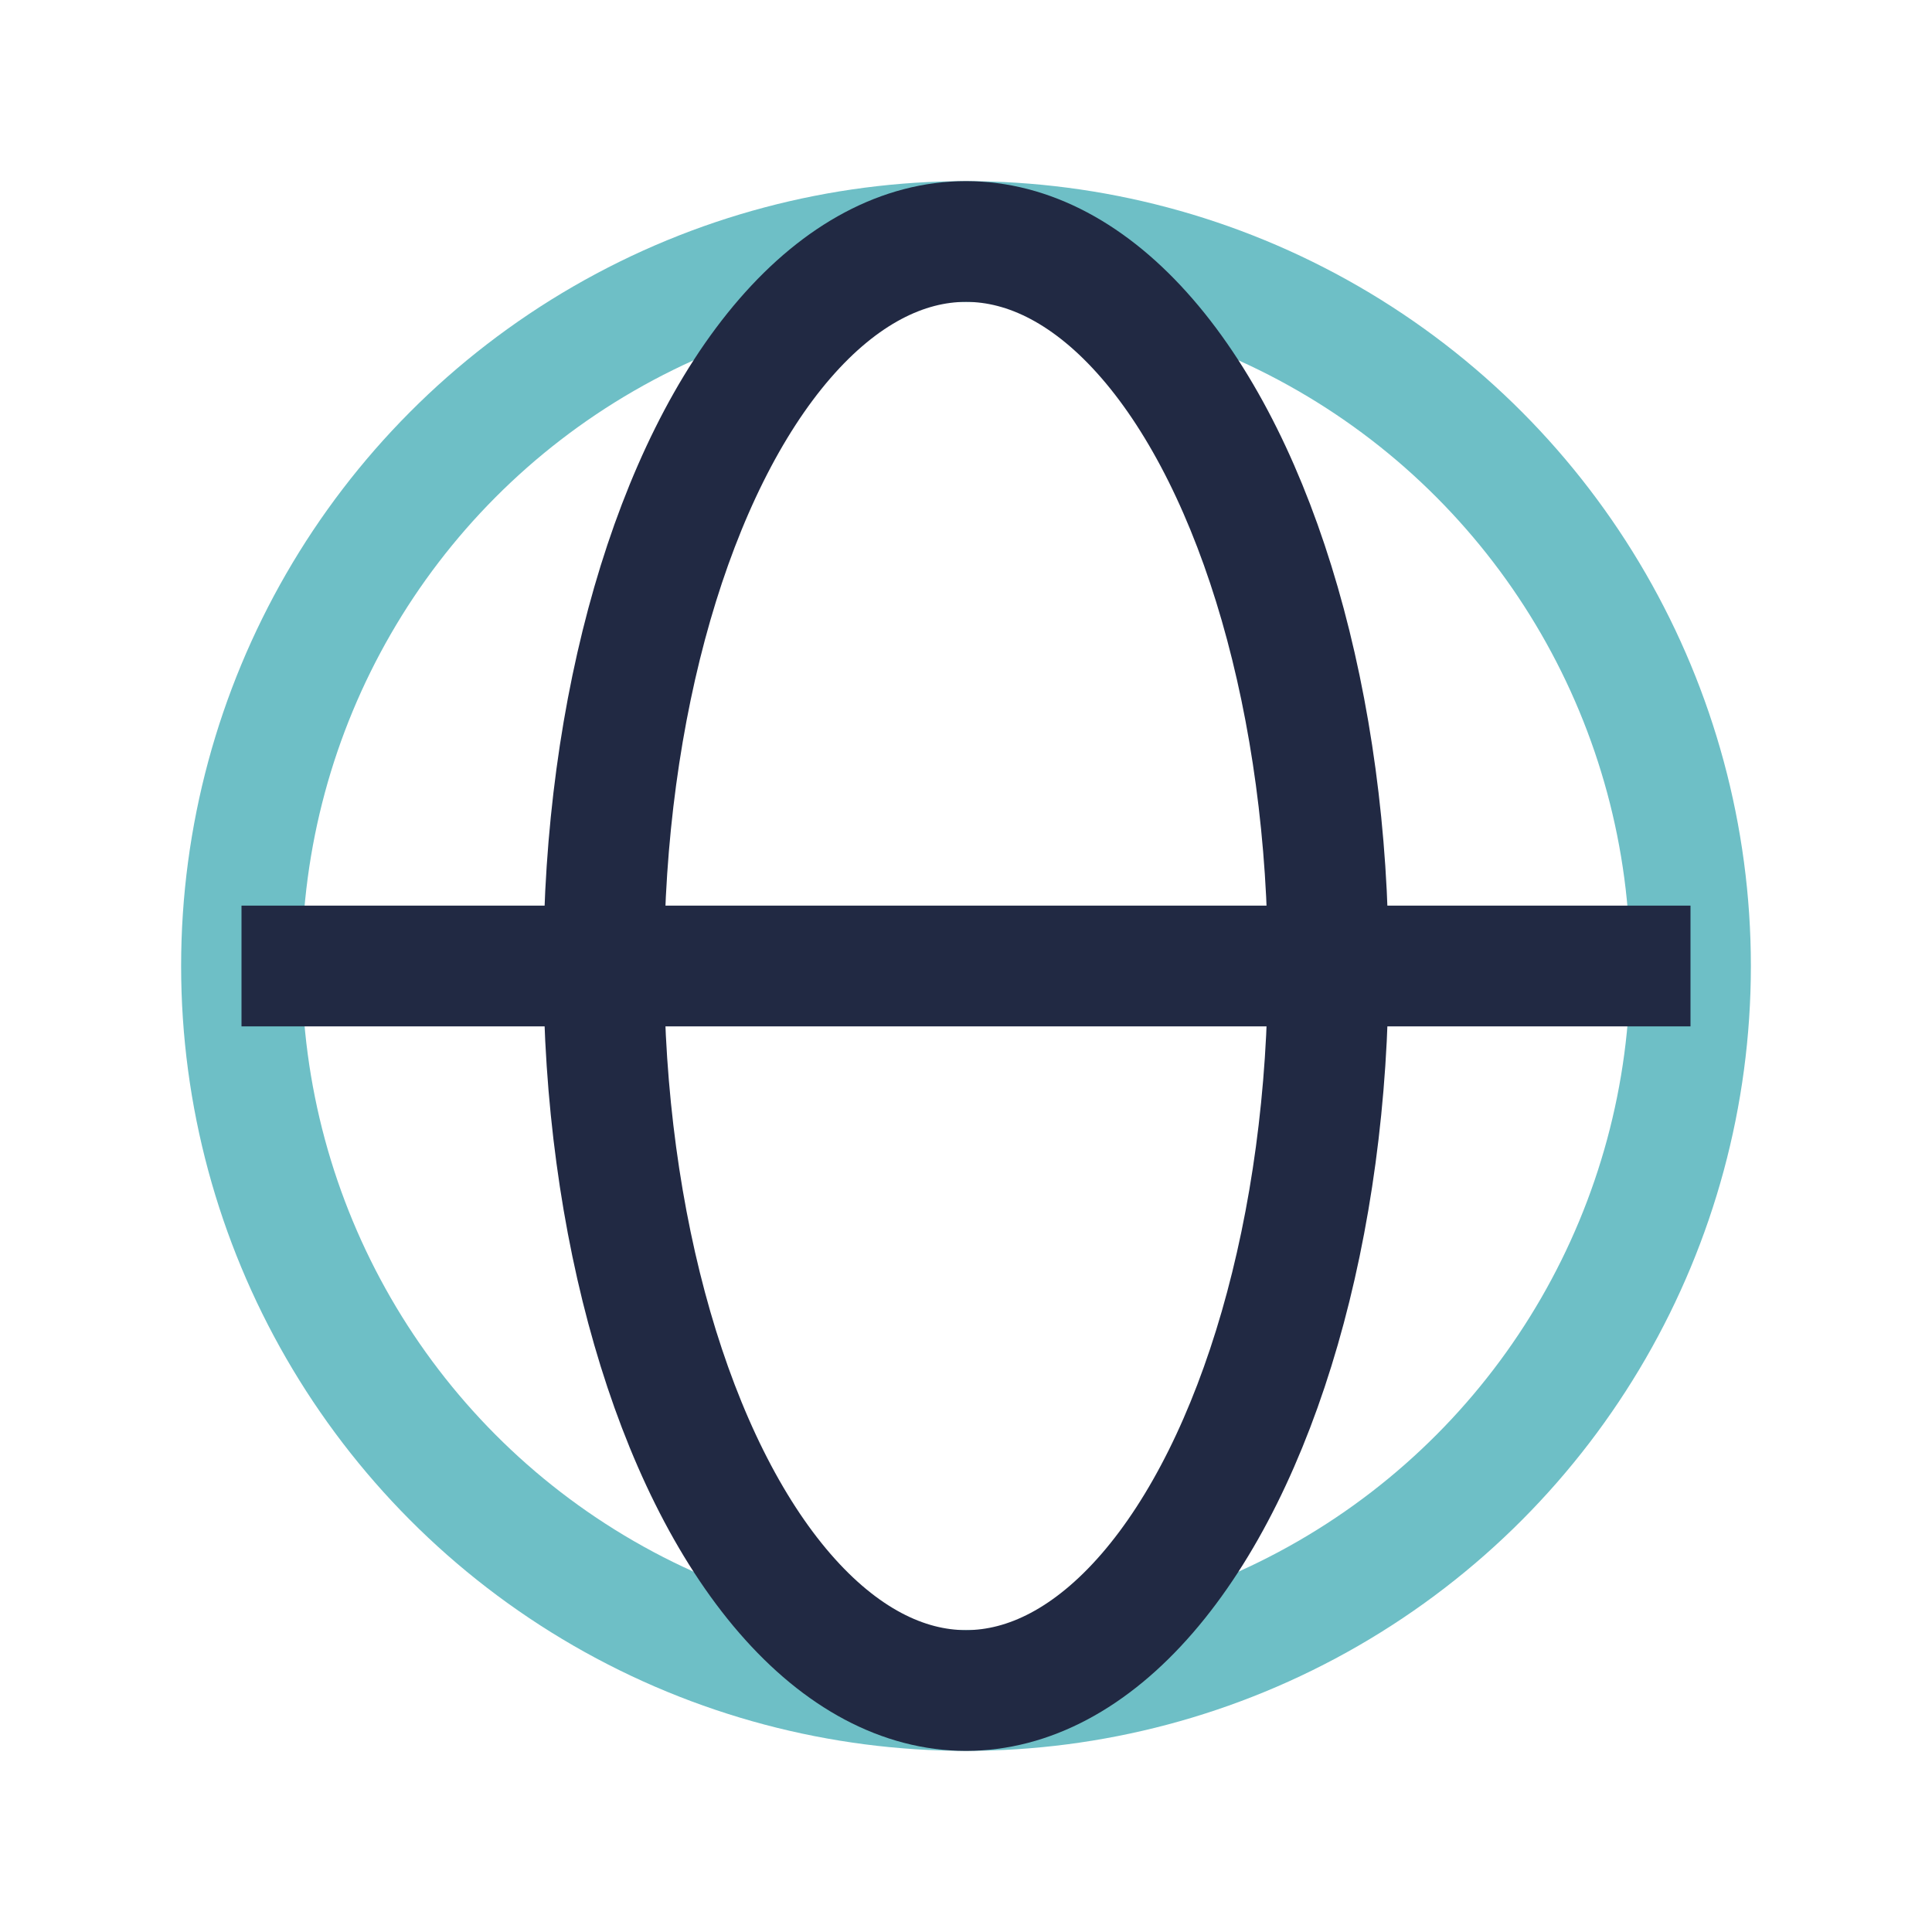
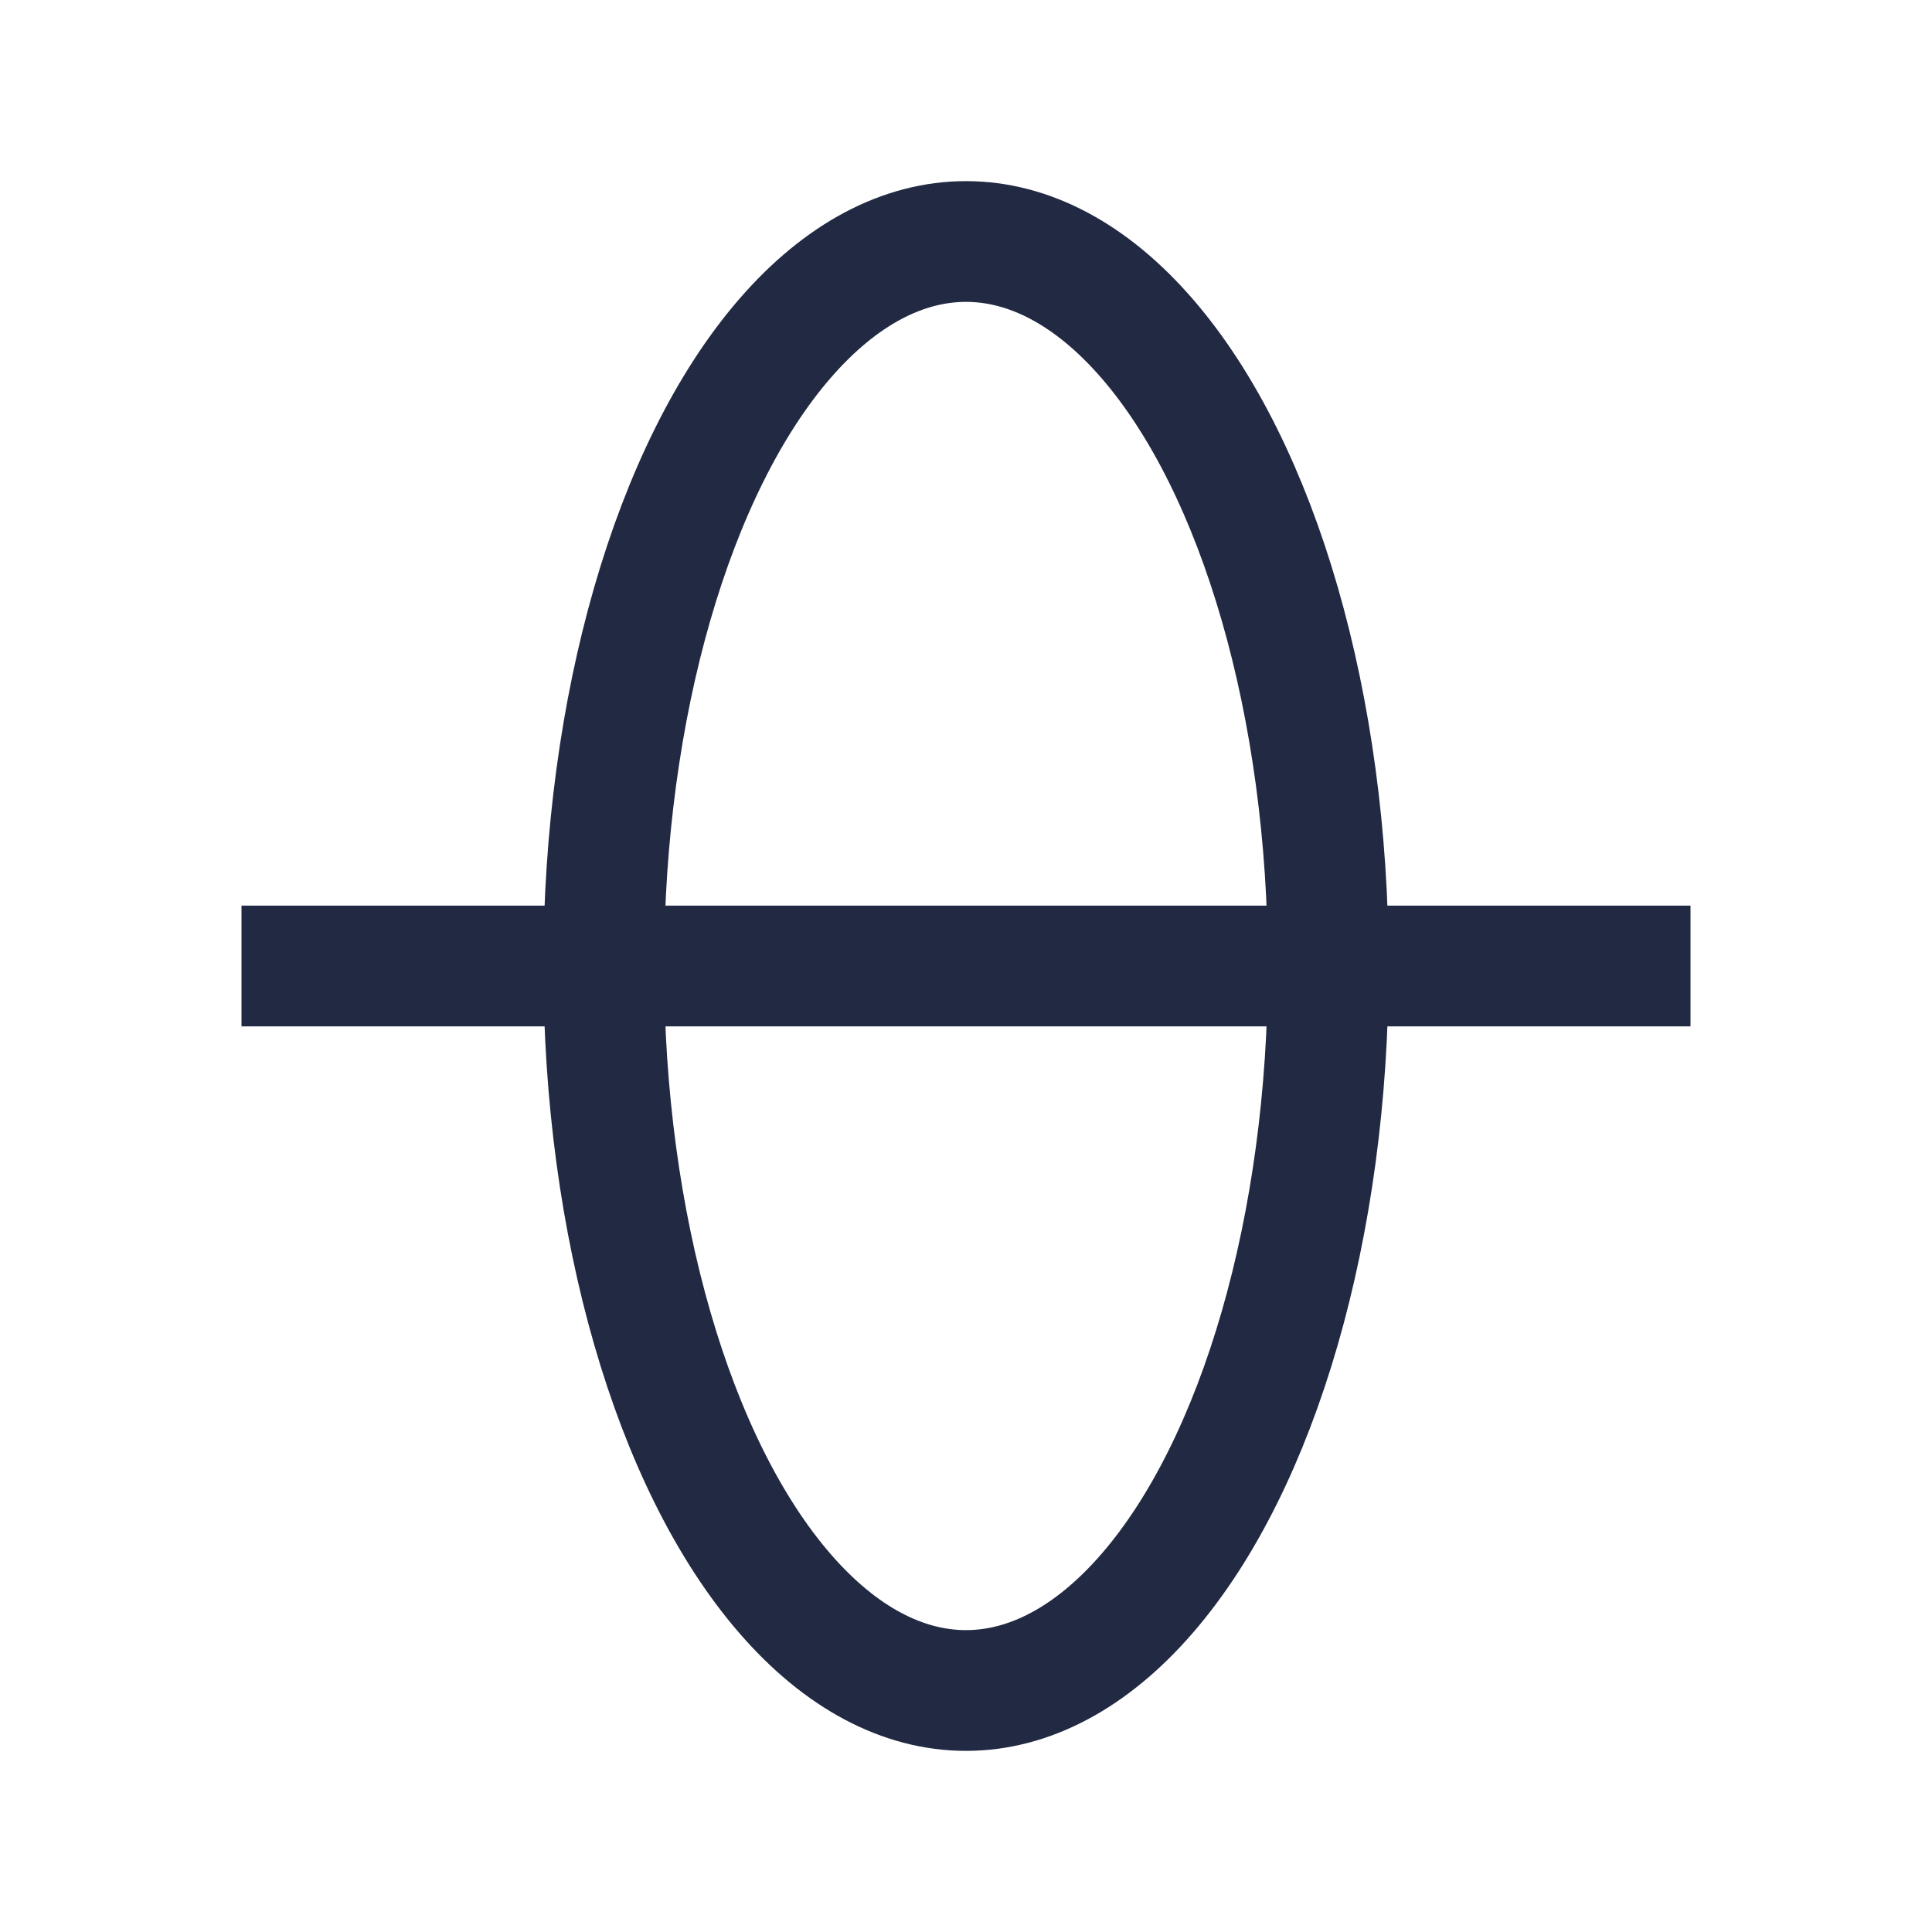
<svg xmlns="http://www.w3.org/2000/svg" width="32" height="32" viewBox="0 0 32 32">
-   <circle cx="16" cy="16" r="12" fill="none" stroke="#6EBFC6" stroke-width="2" />
  <ellipse cx="16" cy="16" rx="6" ry="12" fill="none" stroke="#212943" stroke-width="2" />
  <line x1="4" y1="16" x2="28" y2="16" stroke="#212943" stroke-width="2" />
</svg>